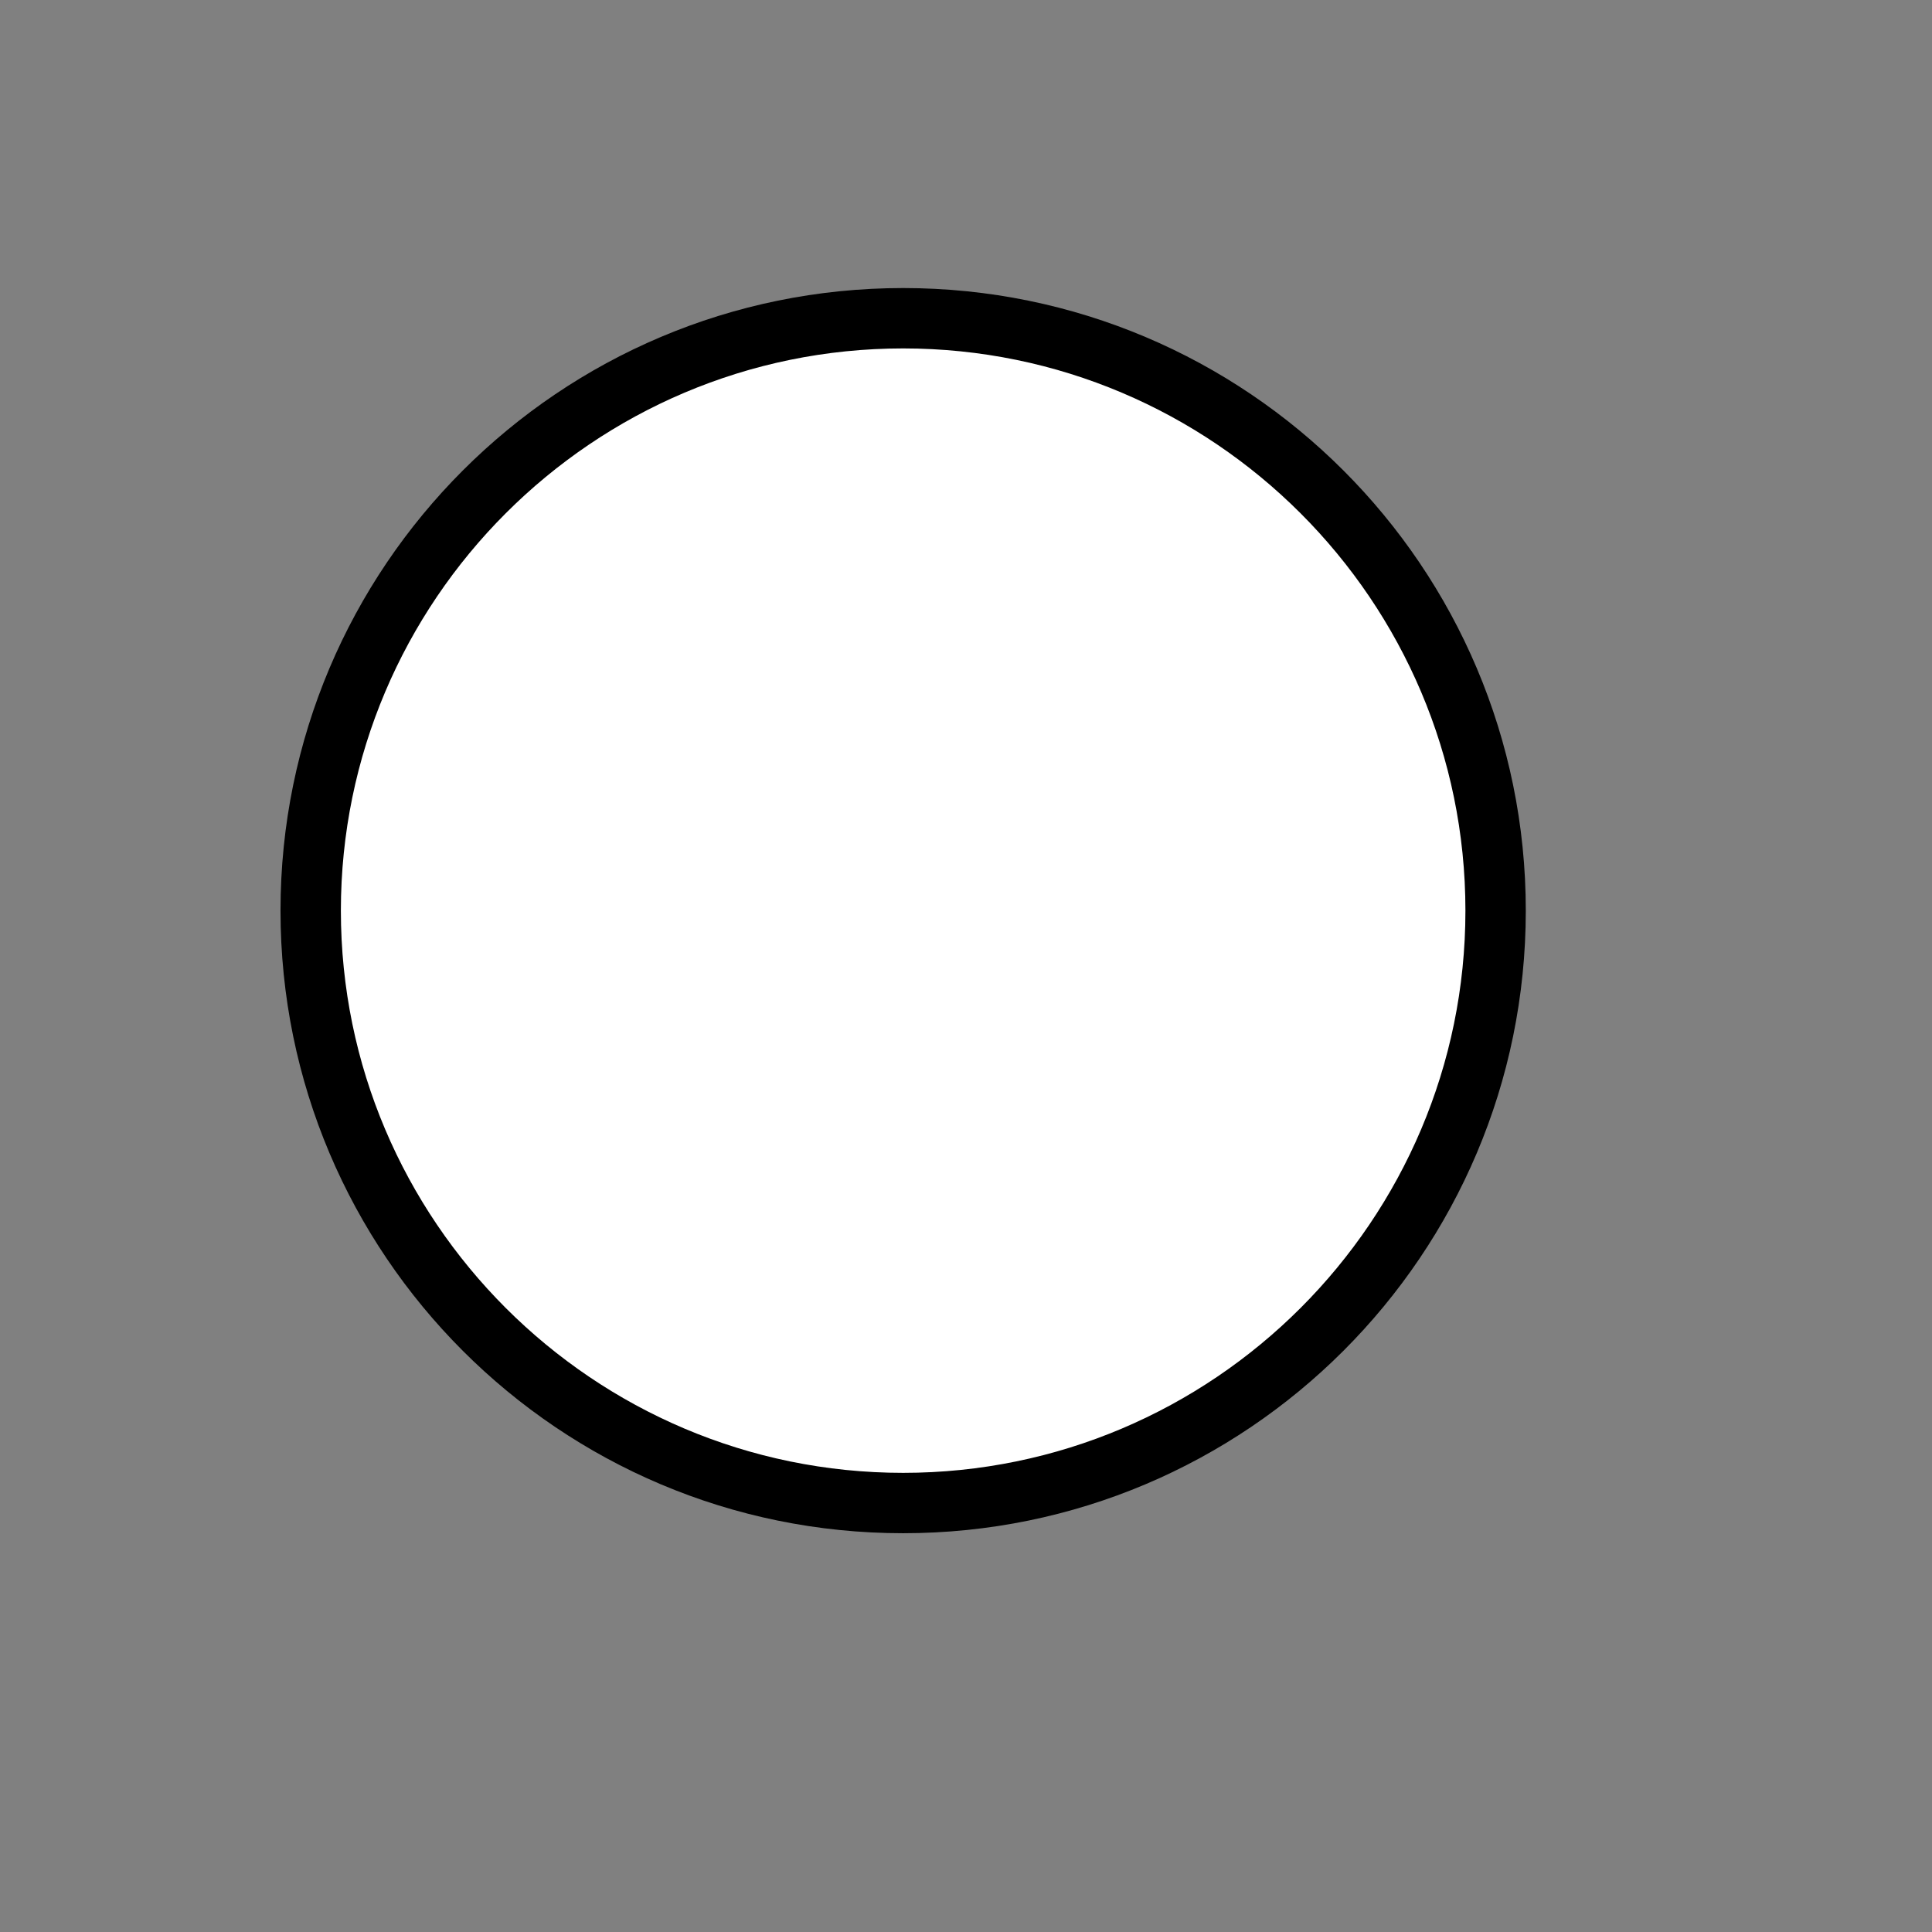
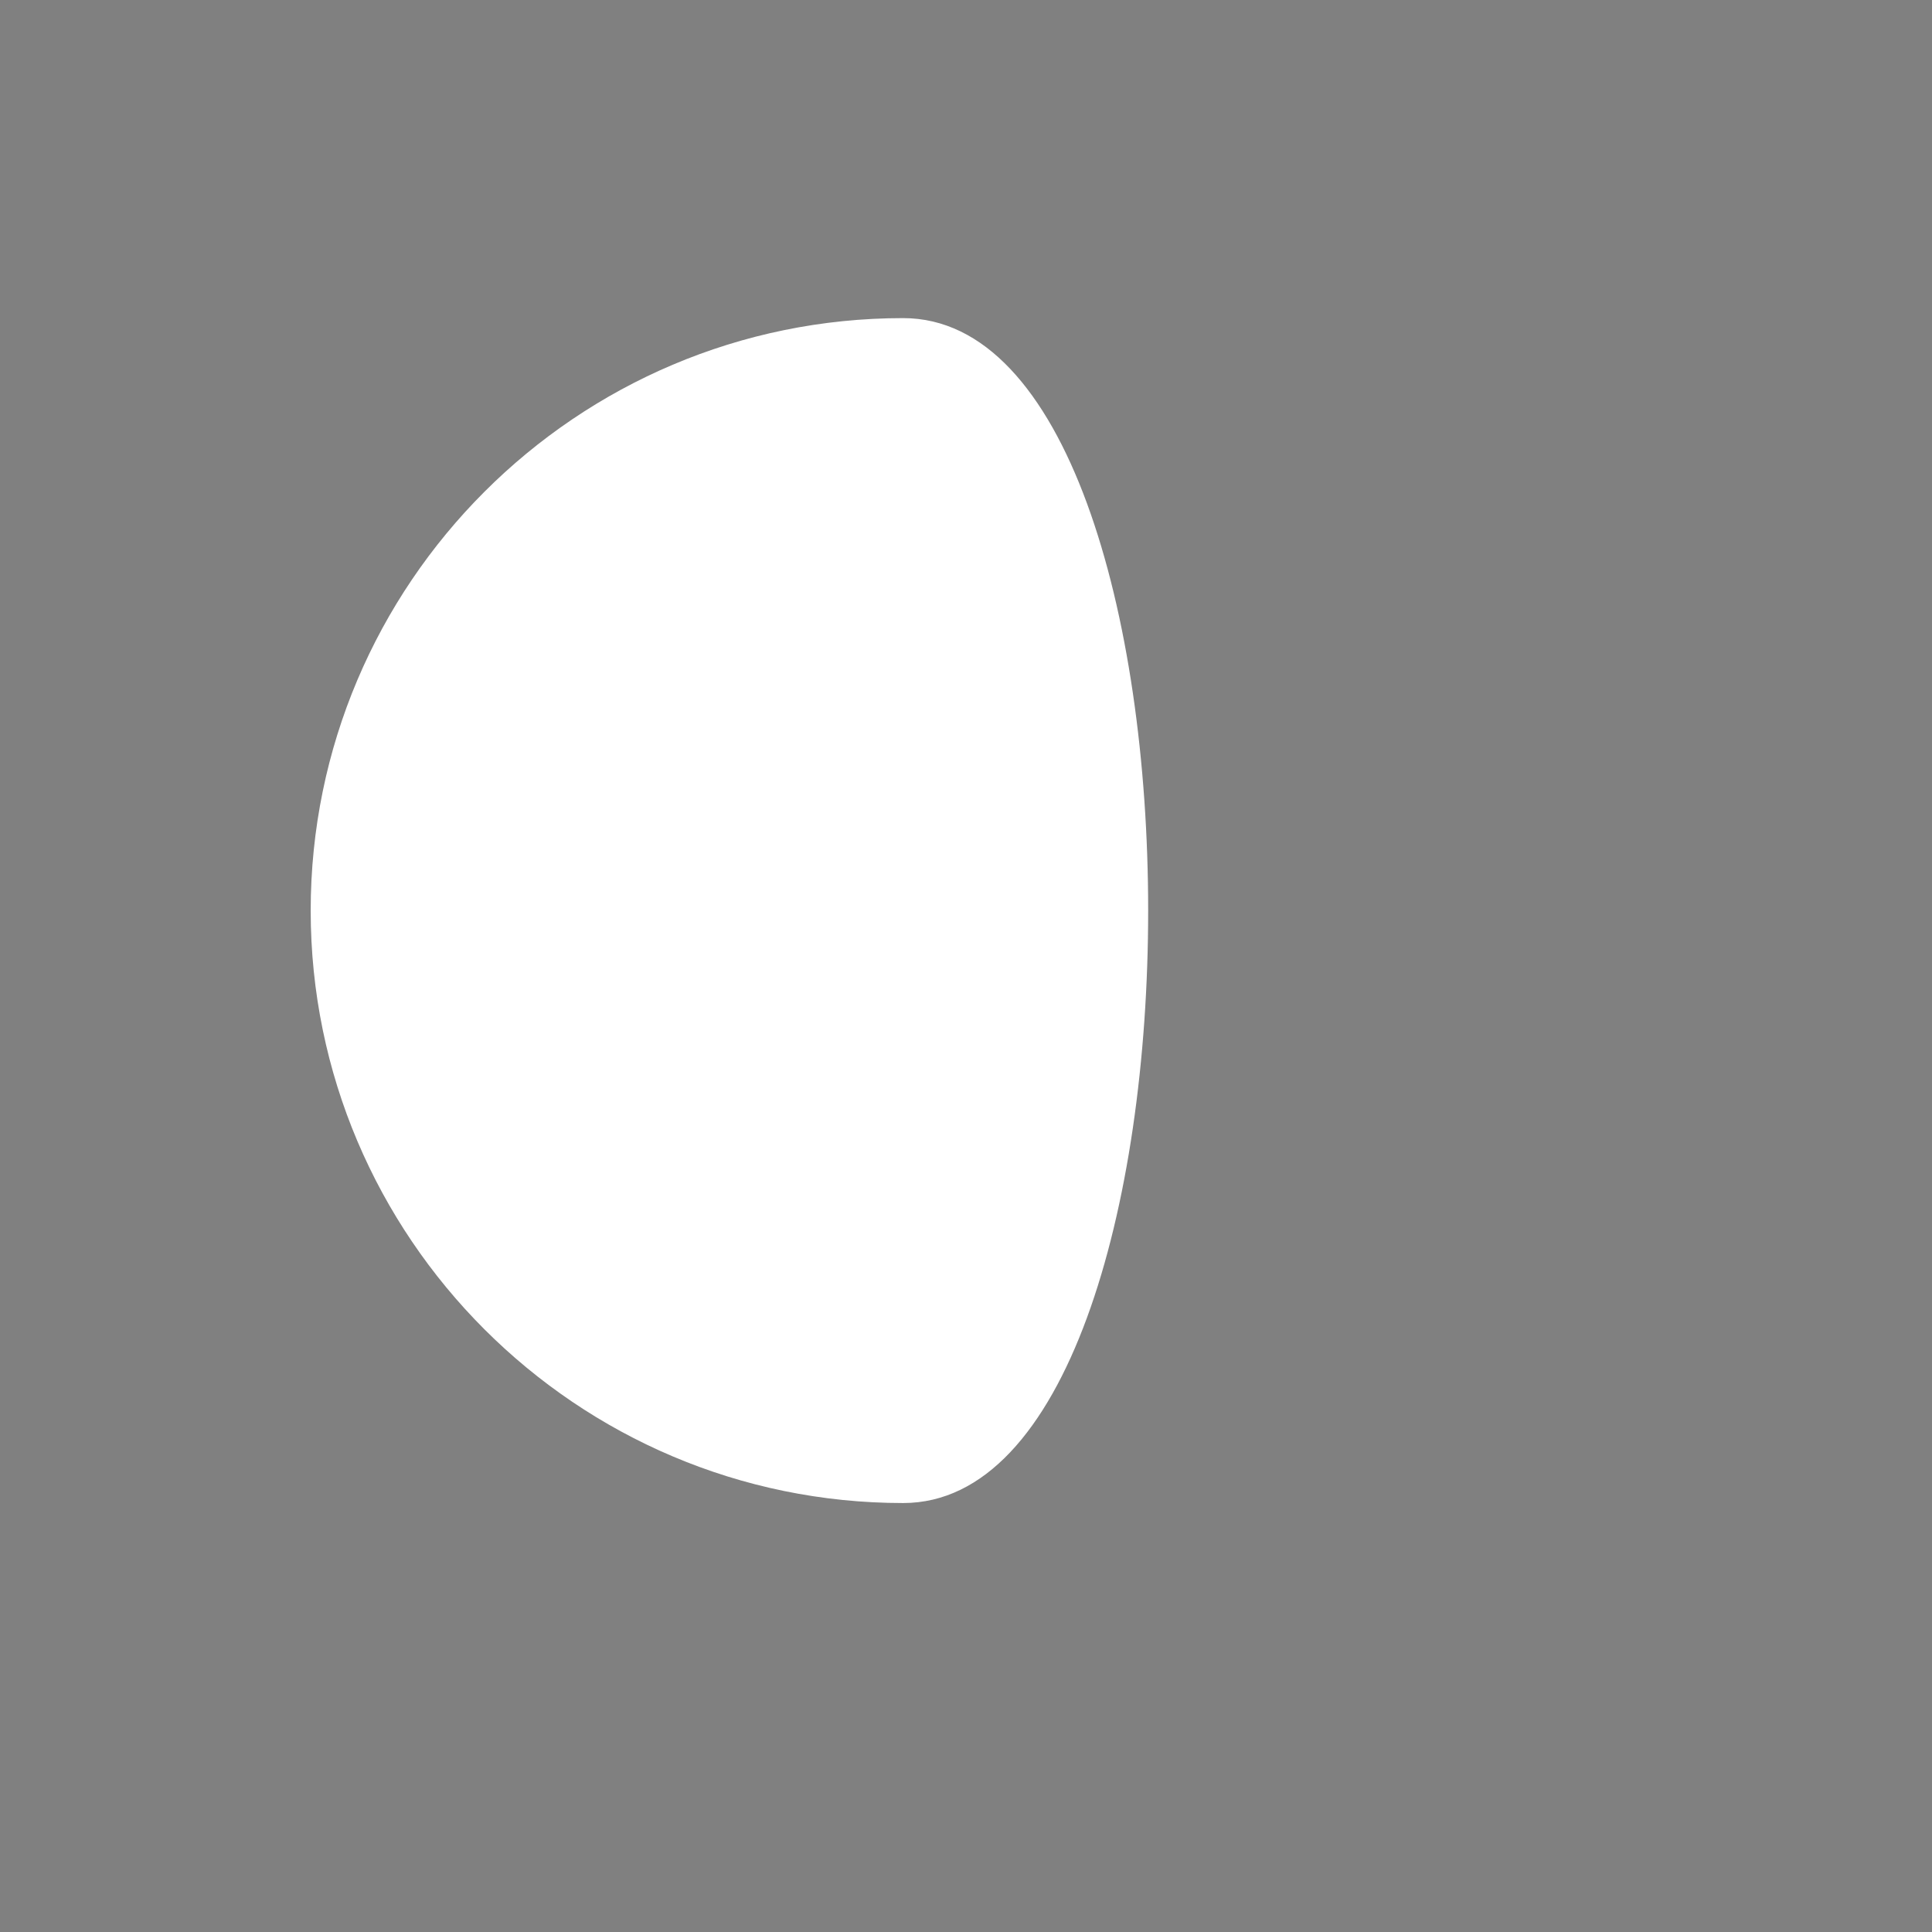
<svg xmlns="http://www.w3.org/2000/svg" version="1.1" id="Layer_1" x="0px" y="0px" width="32px" height="32px" viewBox="192.5 256.5 32 32" enable-background="new 192.5 256.5 32 32" xml:space="preserve">
  <rect x="192.5" y="256.5" width="32" height="32" fill="#808080" stroke="none" />
  <g>
-     <path fill="#FFFFFF" d="M207.459,281.395c-5.41,0-9.813-4.401-9.813-9.813s4.401-9.813,9.813-9.813s9.813,4.401,9.813,9.813   S212.869,281.395,207.459,281.395z" />
-     <path d="M207.459,262.271c5.135,0,9.313,4.177,9.313,9.312s-4.178,9.312-9.313,9.312s-9.313-4.177-9.313-9.312   S202.324,262.271,207.459,262.271 M207.459,261.271c-5.695,0-10.313,4.617-10.313,10.312s4.617,10.312,10.313,10.312   c5.693,0,10.313-4.617,10.313-10.312S213.152,261.271,207.459,261.271L207.459,261.271z" />
+     <path fill="#FFFFFF" d="M207.459,281.395c-5.41,0-9.813-4.401-9.813-9.813s4.401-9.813,9.813-9.813S212.869,281.395,207.459,281.395z" />
  </g>
</svg>